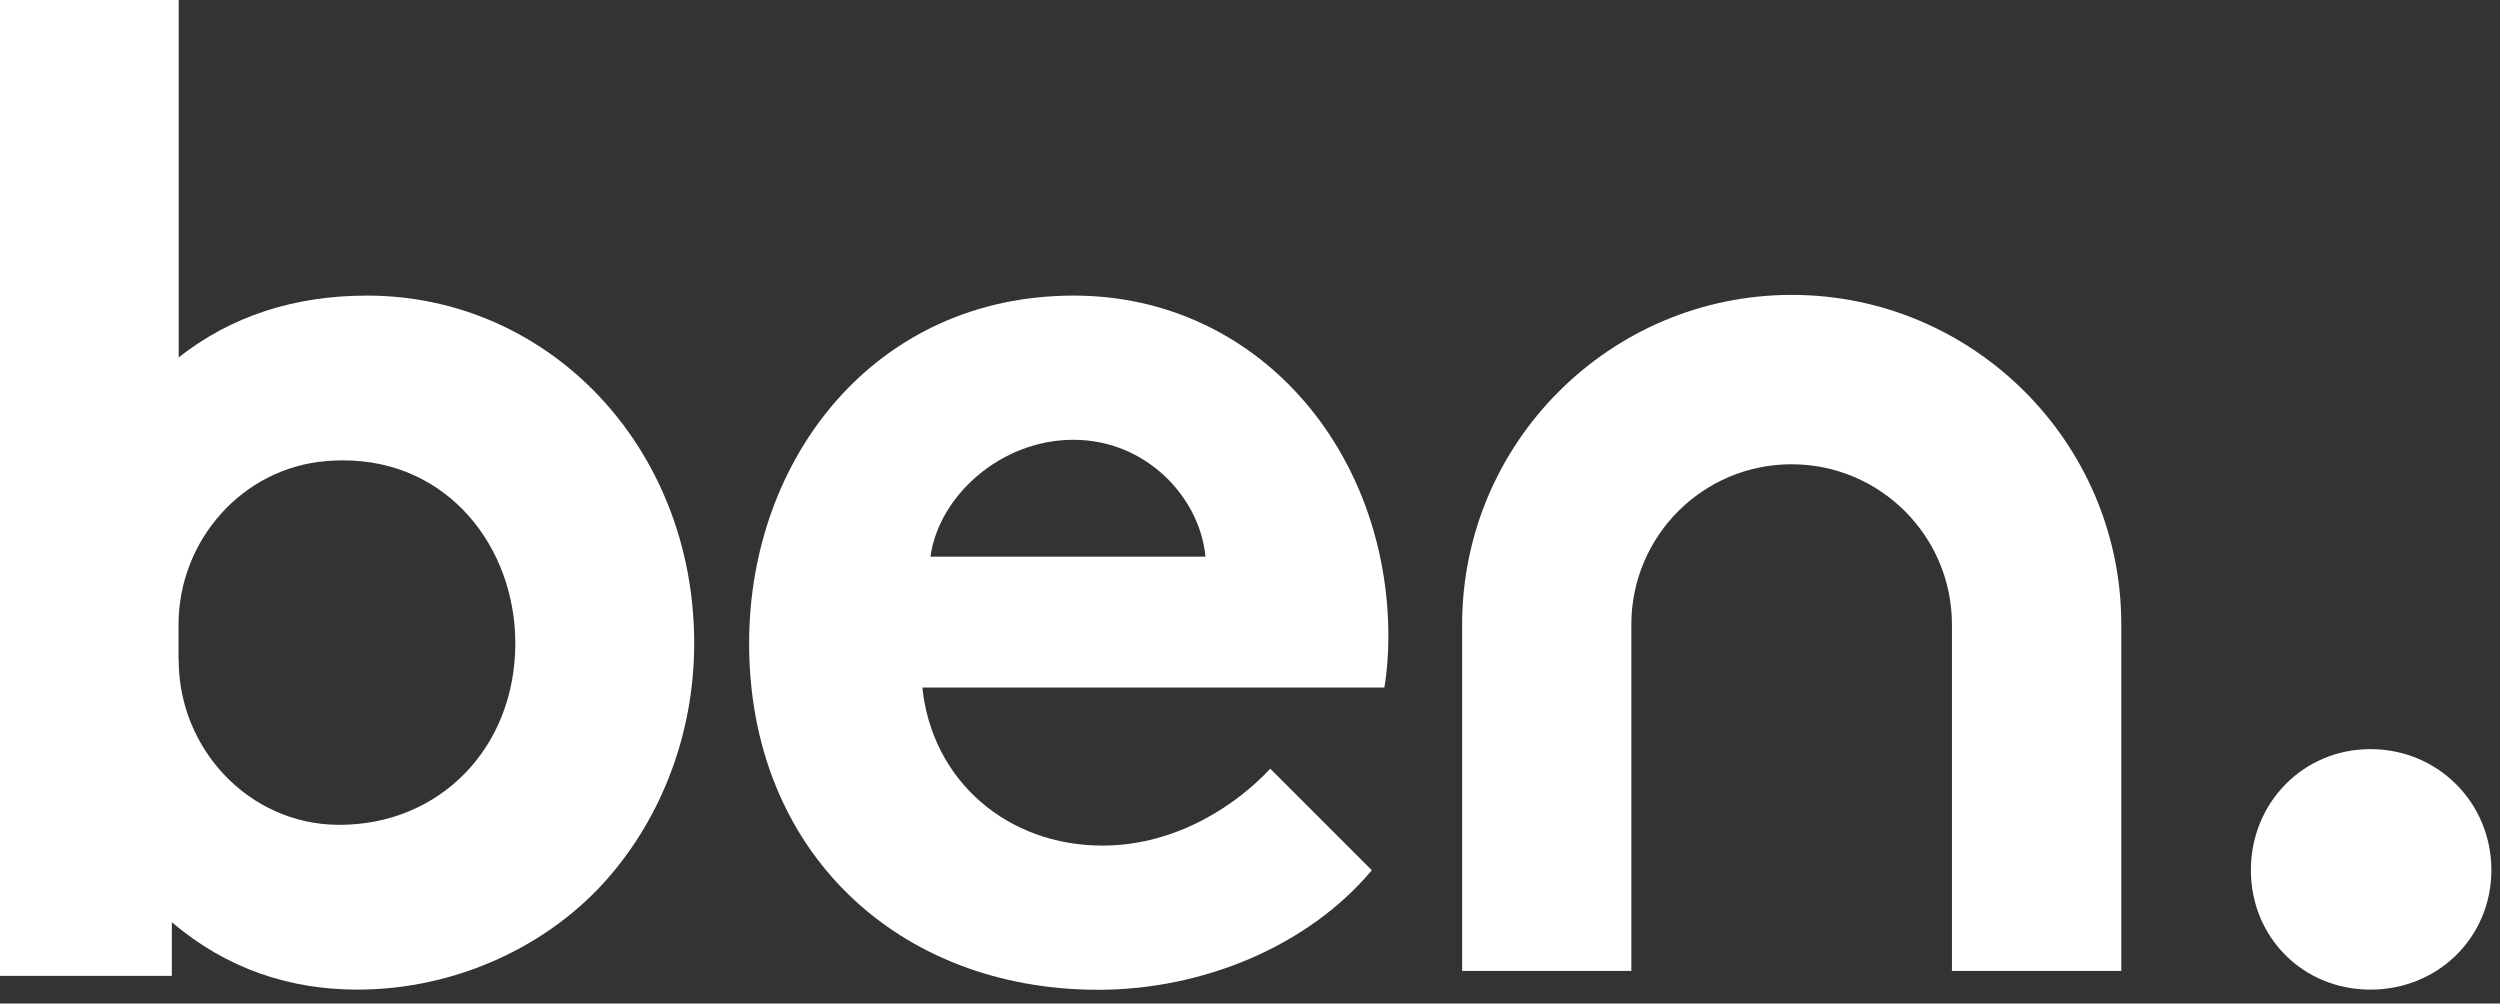
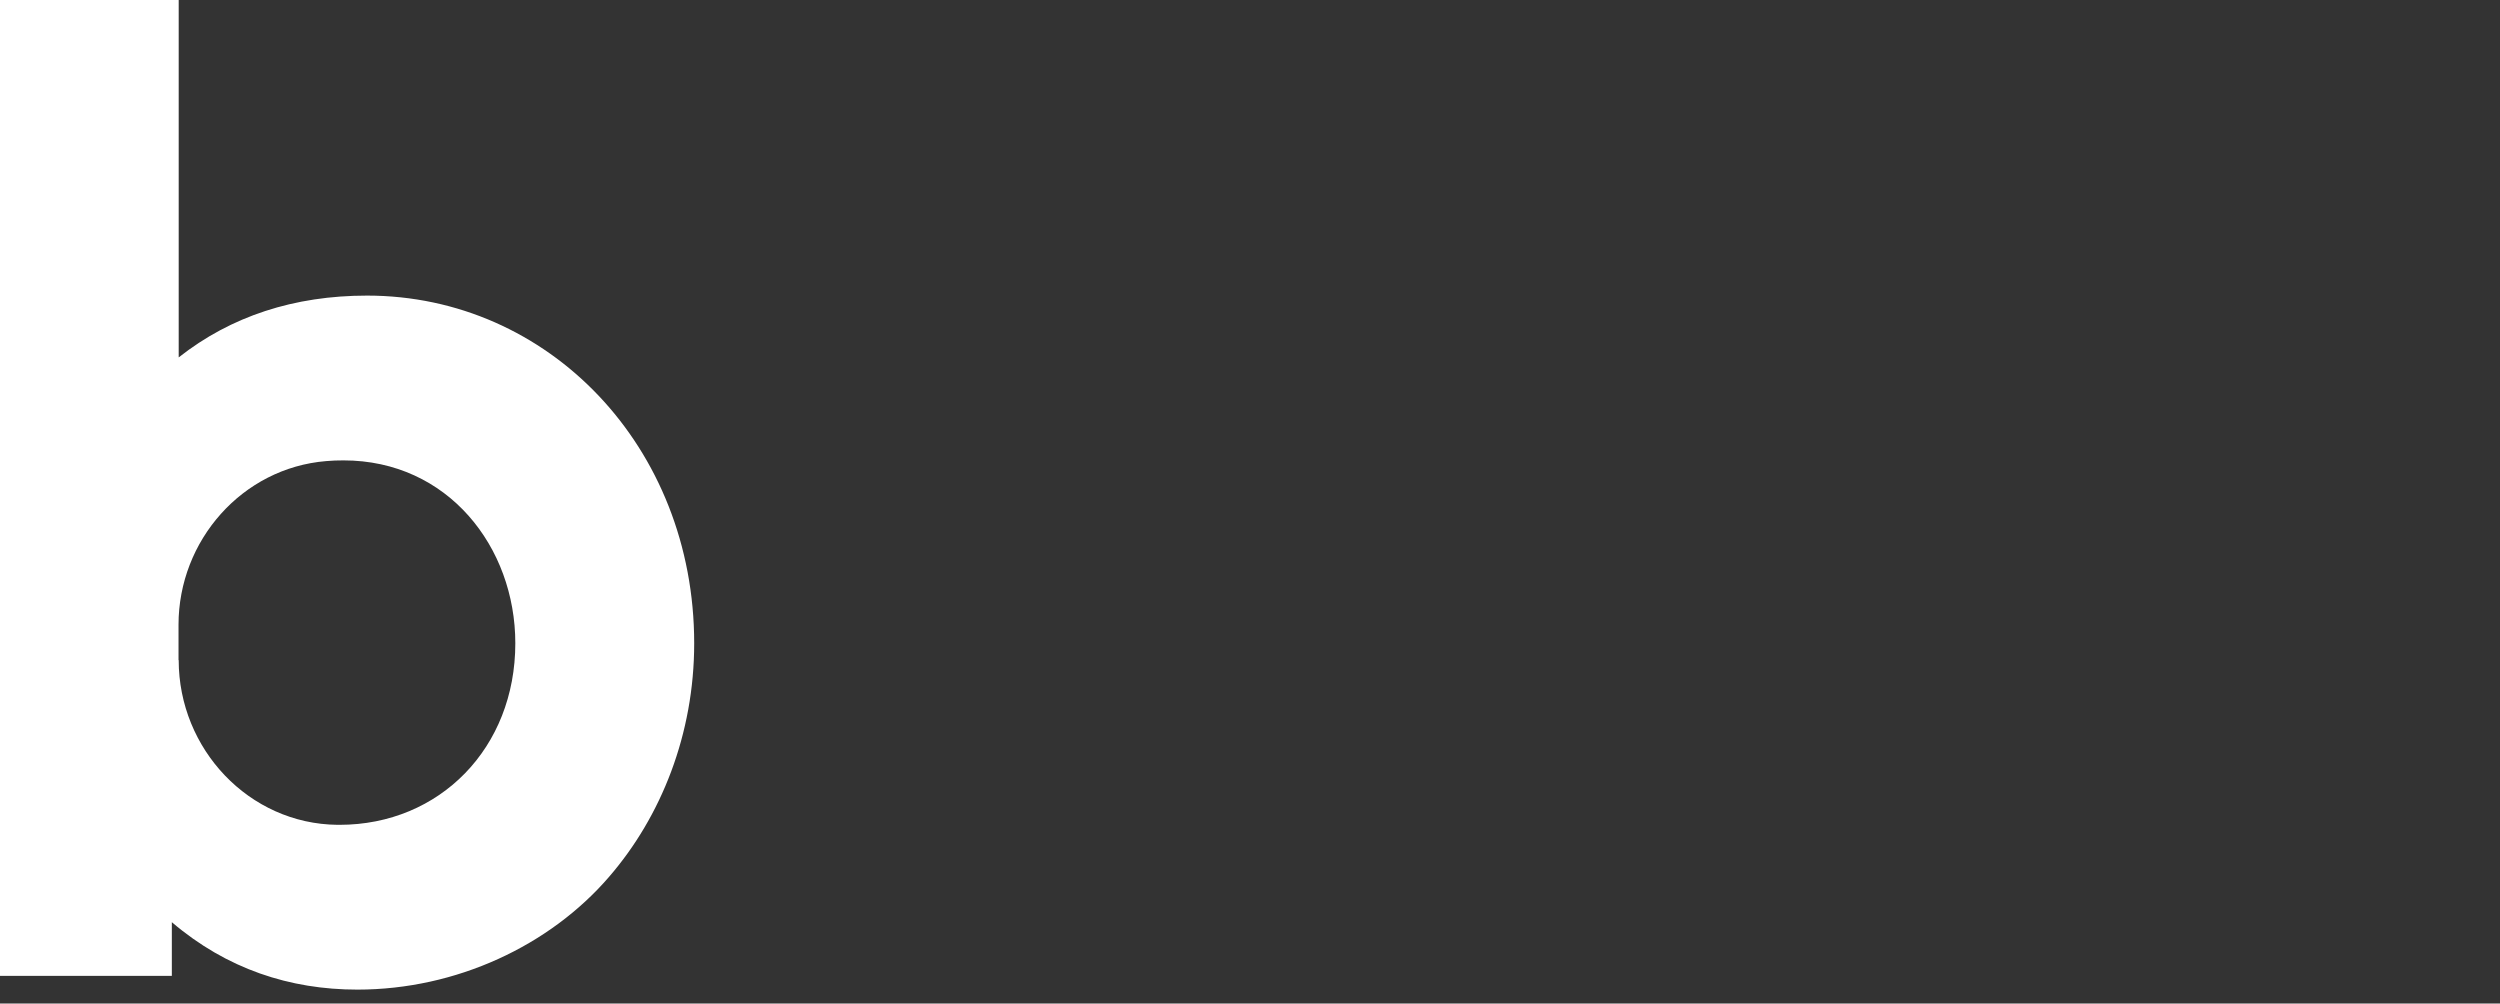
<svg xmlns="http://www.w3.org/2000/svg" width="142" height="57" viewBox="0 0 142 57" fill="none">
  <rect x="0" y="0" width="142" height="57" fill="#333333" stroke="none" />
  <path d="M0 55.44V0H10.15V20.3C13.12 17.96 16.71 16.79 20.85 16.79C31.16 16.79 39.43 25.38 39.43 36.54C39.43 41.69 37.56 46.38 34.59 49.81C31.23 53.71 25.92 56.21 20.3 56.21C16.47 56.21 12.88 55.04 9.76 52.38V55.43H0V55.44ZM10.15 37.5C10.15 42.54 14.14 46.8 19.17 46.85H19.28C24.98 46.85 29.27 42.48 29.27 36.54C29.27 31.07 25.44 26.15 19.51 26.15C19.18 26.15 18.85 26.16 18.53 26.19C13.76 26.58 10.14 30.7 10.14 35.49V37.49L10.15 37.5Z" fill="white" />
-   <path d="M77.92 49.43C74.25 53.8 68.24 56.22 62.38 56.22C51.06 56.22 42.55 48.41 42.55 36.54C42.55 26 49.73 16.79 60.98 16.79C71.44 16.79 78.86 25.61 78.86 36.16C78.86 37.17 78.78 38.19 78.63 39.05H52.39C52.94 44.36 57.23 48.03 62.62 48.03C66.91 48.03 70.35 45.61 72.15 43.66L77.93 49.44L77.92 49.43ZM68.47 31.62C68.16 28.26 65.11 24.98 60.97 24.98C56.83 24.98 53.32 28.18 52.85 31.62H68.47Z" fill="white" />
-   <path d="M134.64 42.55C138.47 42.55 141.51 45.59 141.51 49.42C141.51 53.25 138.47 56.21 134.64 56.21C130.81 56.21 127.85 53.24 127.85 49.42C127.85 45.6 130.82 42.55 134.64 42.55Z" fill="white" />
-   <path d="M120.48 55.15H110.87V35.47C110.87 30.45 106.79 26.37 101.76 26.37C96.73 26.37 92.66 30.45 92.66 35.47V55.15H83.05V35.47C83.05 25.15 91.45 16.75 101.77 16.75C112.09 16.75 120.49 25.15 120.49 35.47V55.15H120.48Z" fill="white" />
</svg>